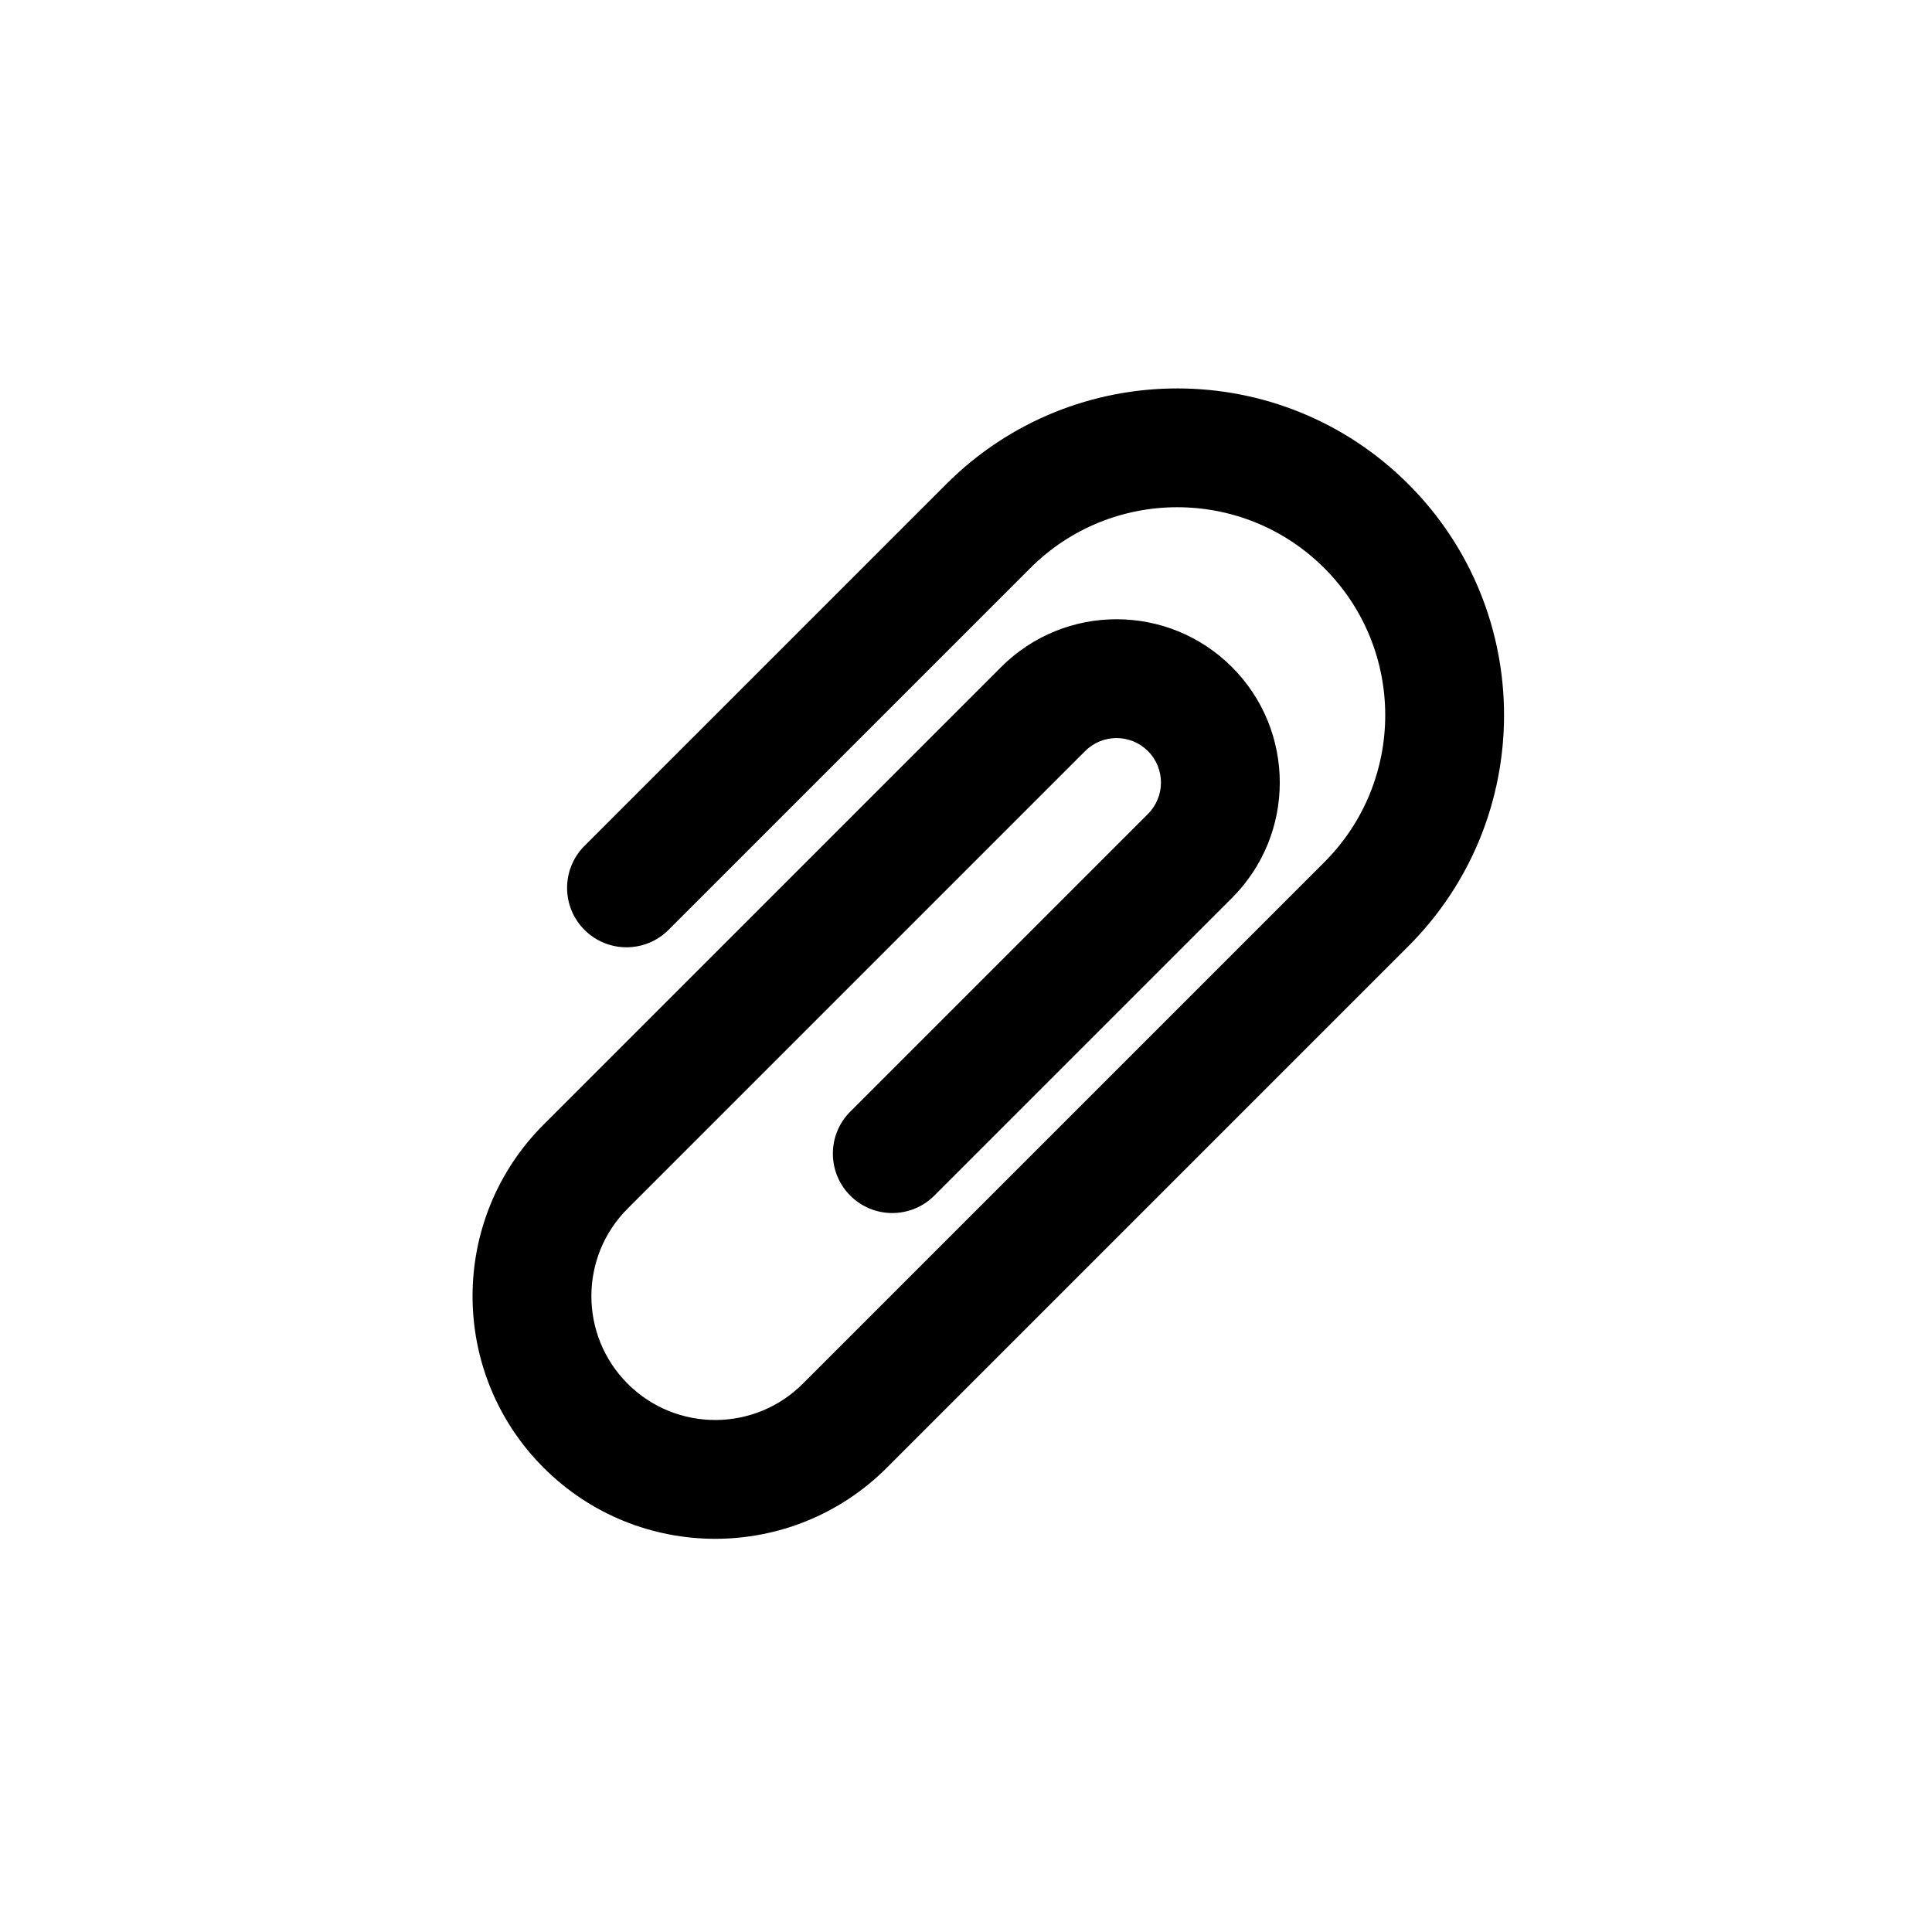
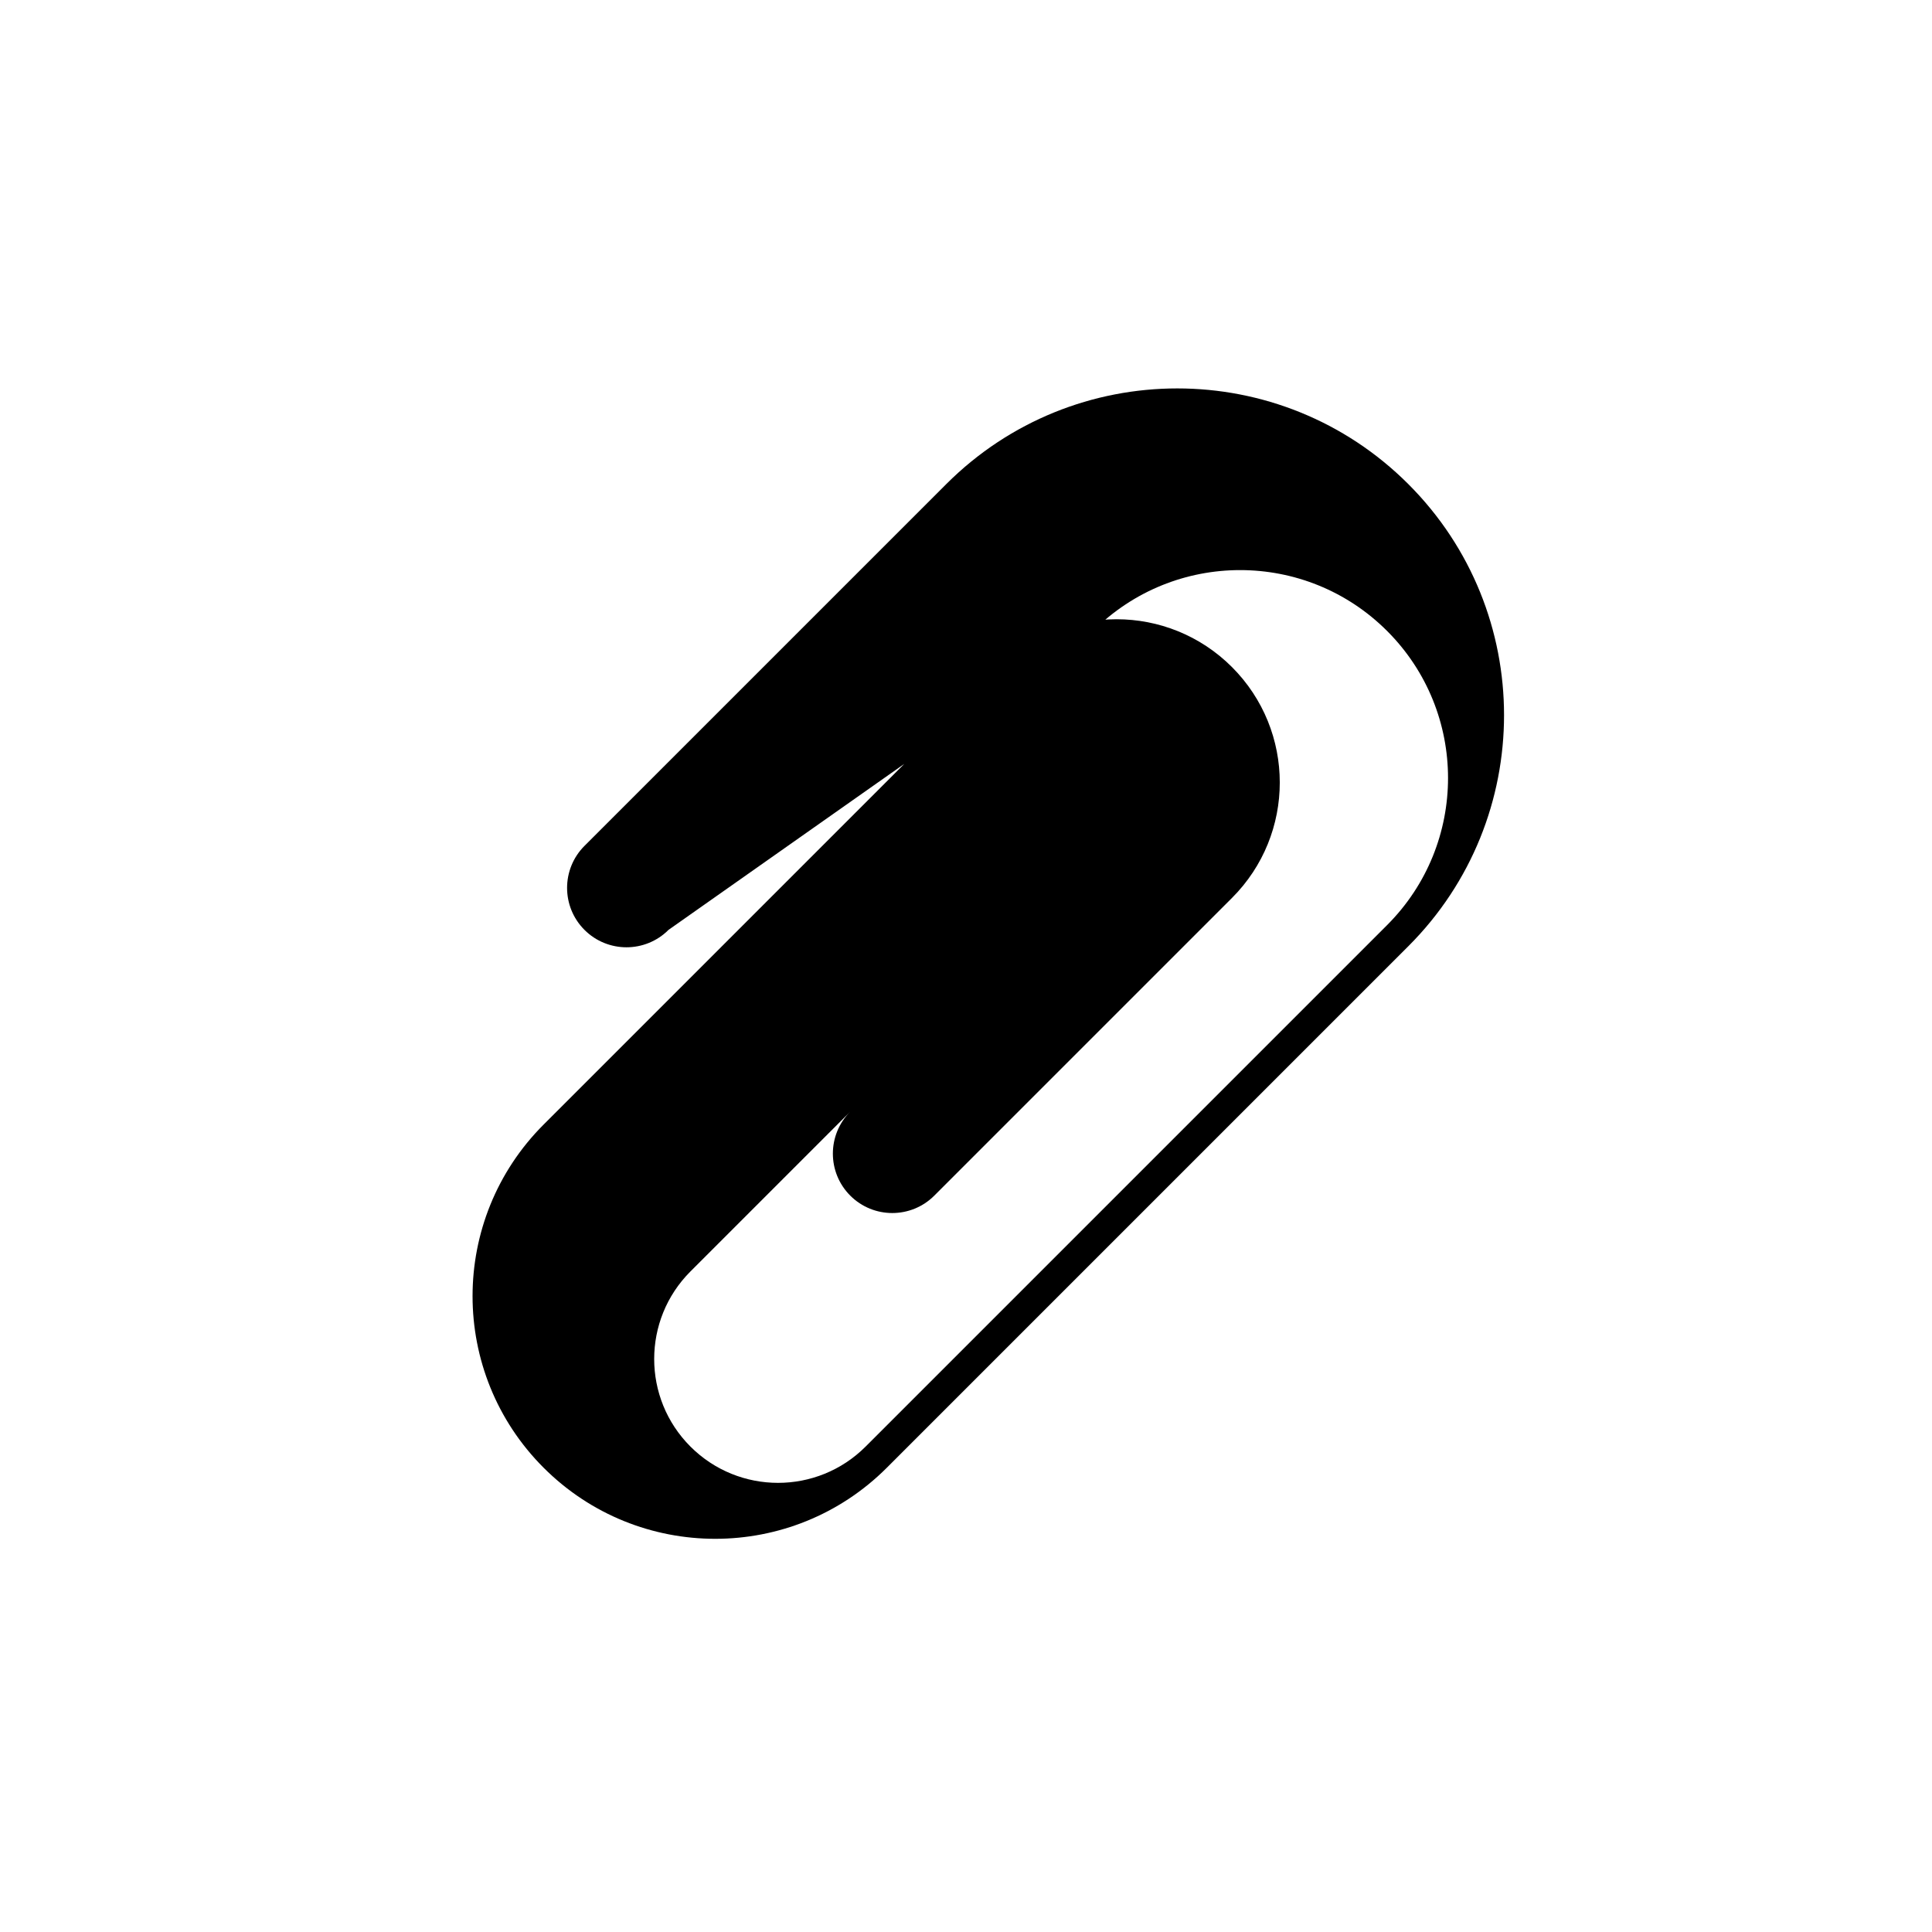
<svg xmlns="http://www.w3.org/2000/svg" fill="#000000" width="800px" height="800px" version="1.1" viewBox="144 144 512 512">
-   <path d="m321.16 390.43c-6.148 6.148-16.117 6.148-22.266 0-6.148-6.148-6.148-16.113 0-22.262l95.871-95.871c33.816-33.816 88.641-33.816 122.46 0 33.816 33.816 33.816 88.645 0 122.46l-138.21 138.21c-25.113 25.113-65.832 25.113-90.949 0-25.113-25.117-25.113-65.836 0-90.949l121.24-121.24c16.895-16.895 44.281-16.895 61.176 0 16.895 16.906 16.895 44.297 0 61.191l-78.887 78.887c-6.148 6.148-16.117 6.148-22.266 0-6.148-6.148-6.148-16.117 0-22.266l78.887-78.887c4.598-4.598 4.598-12.059 0-16.66-4.598-4.598-12.051-4.598-16.645 0l-121.24 121.24c-12.816 12.816-12.816 33.598 0 46.418 12.82 12.816 33.602 12.816 46.418 0l138.21-138.21c21.52-21.52 21.52-56.41 0-77.93-21.52-21.52-56.41-21.52-77.93 0z" />
+   <path d="m321.16 390.43c-6.148 6.148-16.117 6.148-22.266 0-6.148-6.148-6.148-16.113 0-22.262l95.871-95.871c33.816-33.816 88.641-33.816 122.46 0 33.816 33.816 33.816 88.645 0 122.46l-138.21 138.21c-25.113 25.113-65.832 25.113-90.949 0-25.113-25.117-25.113-65.836 0-90.949l121.24-121.24c16.895-16.895 44.281-16.895 61.176 0 16.895 16.906 16.895 44.297 0 61.191l-78.887 78.887c-6.148 6.148-16.117 6.148-22.266 0-6.148-6.148-6.148-16.117 0-22.266l78.887-78.887l-121.24 121.24c-12.816 12.816-12.816 33.598 0 46.418 12.82 12.816 33.602 12.816 46.418 0l138.21-138.21c21.52-21.52 21.52-56.41 0-77.93-21.52-21.52-56.41-21.52-77.93 0z" />
</svg>